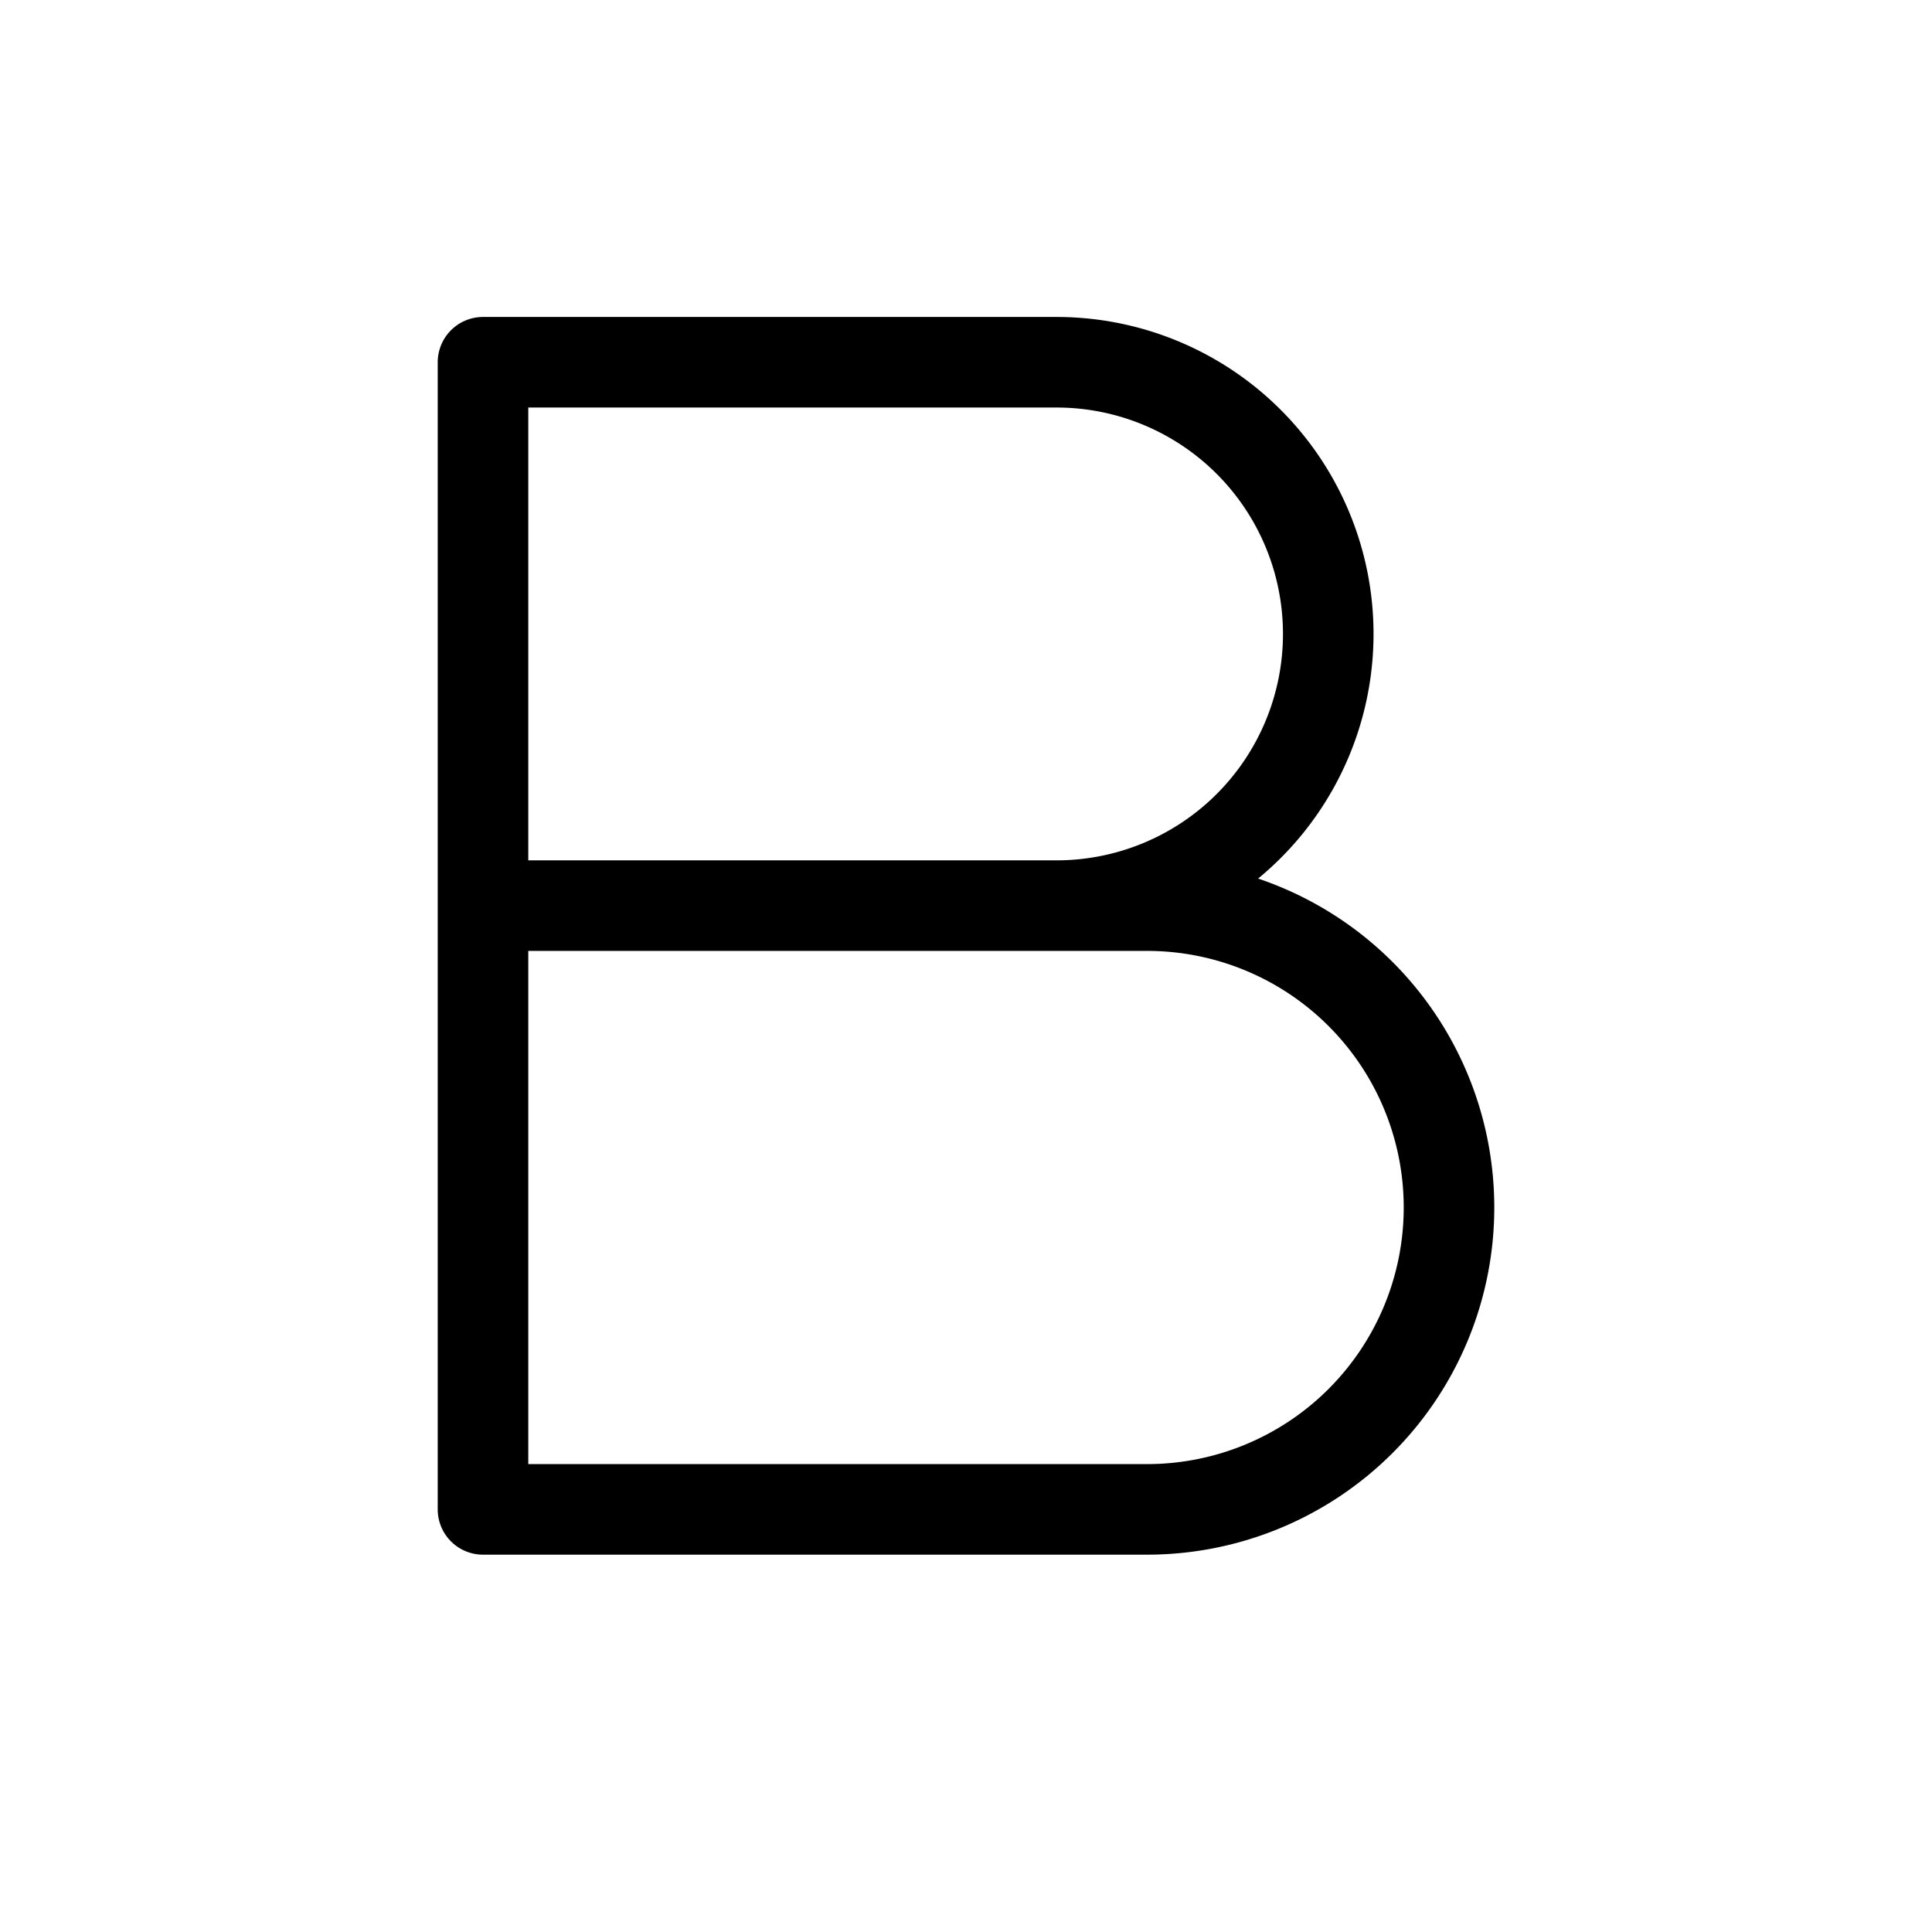
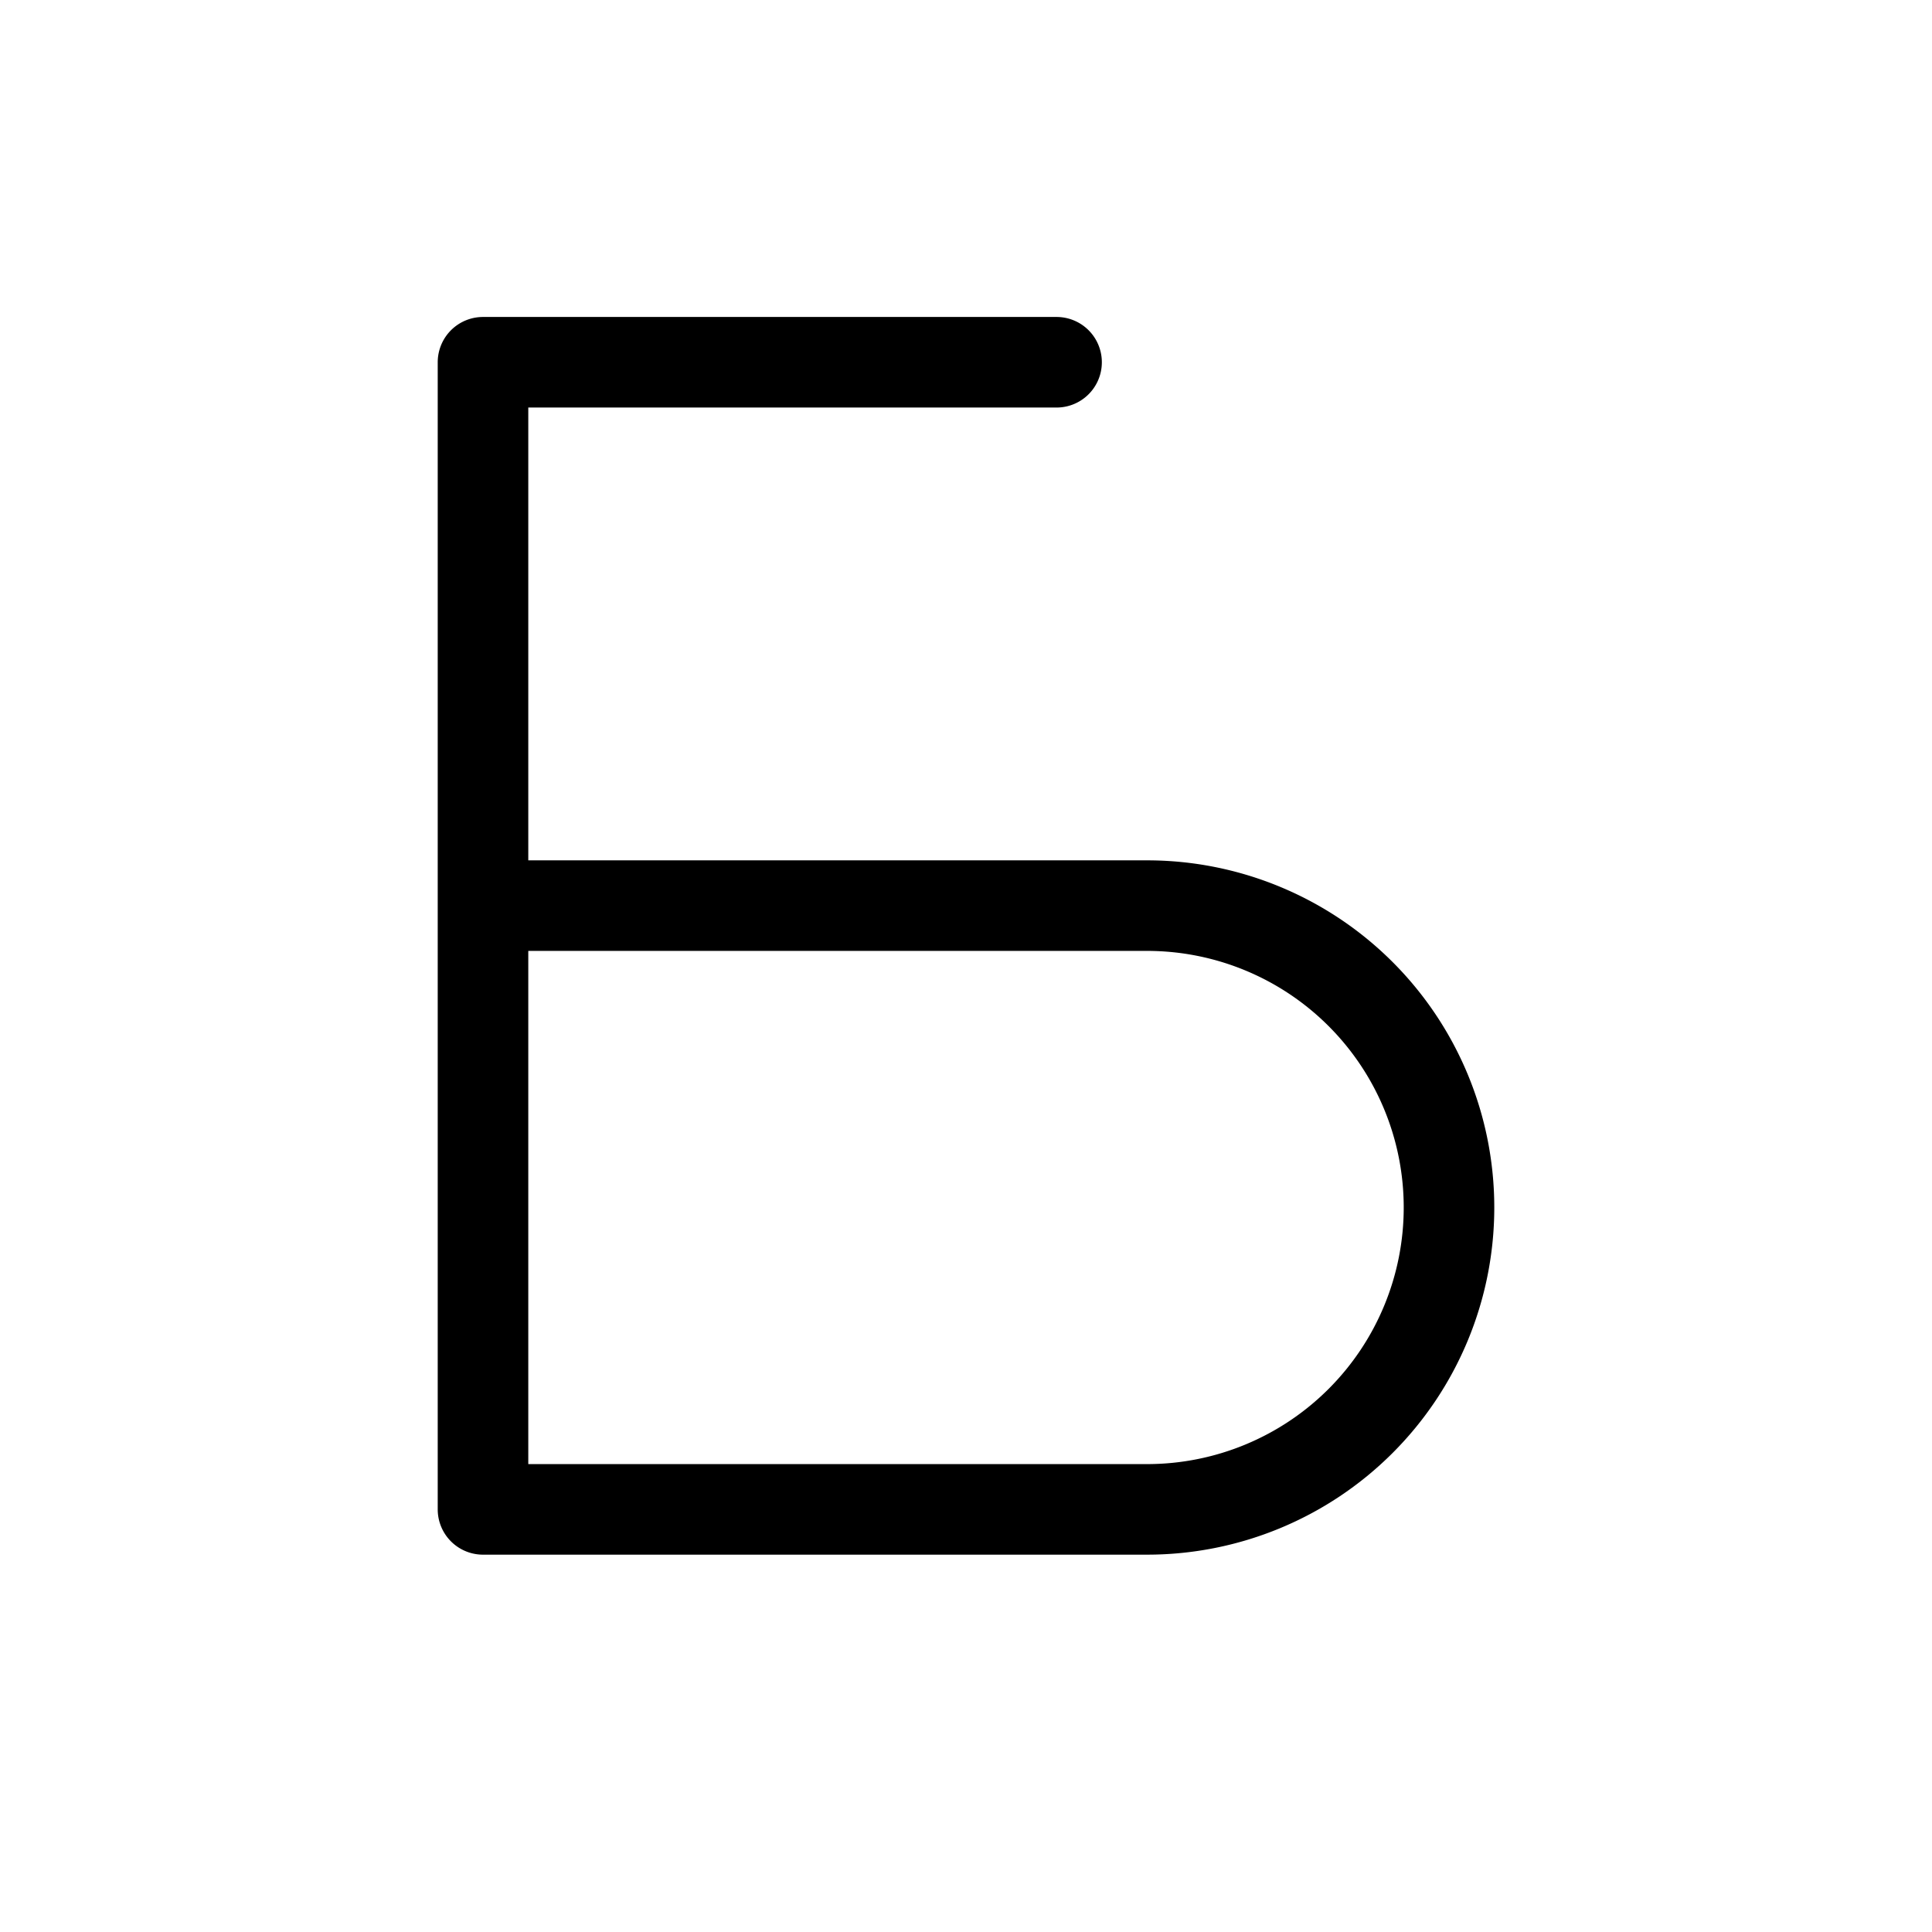
<svg xmlns="http://www.w3.org/2000/svg" viewBox="0 0 256 256">
-   <rect width="256" height="256" fill="none" />
-   <path d="M64,120h88a40,40,0,0,1,0,80H64V48h76a36,36,0,0,1,0,72" fill="none" stroke="#000" stroke-linecap="round" stroke-linejoin="round" stroke-width="12" />
+   <path d="M64,120h88a40,40,0,0,1,0,80H64V48h76" fill="none" stroke="#000" stroke-linecap="round" stroke-linejoin="round" stroke-width="12" />
</svg>